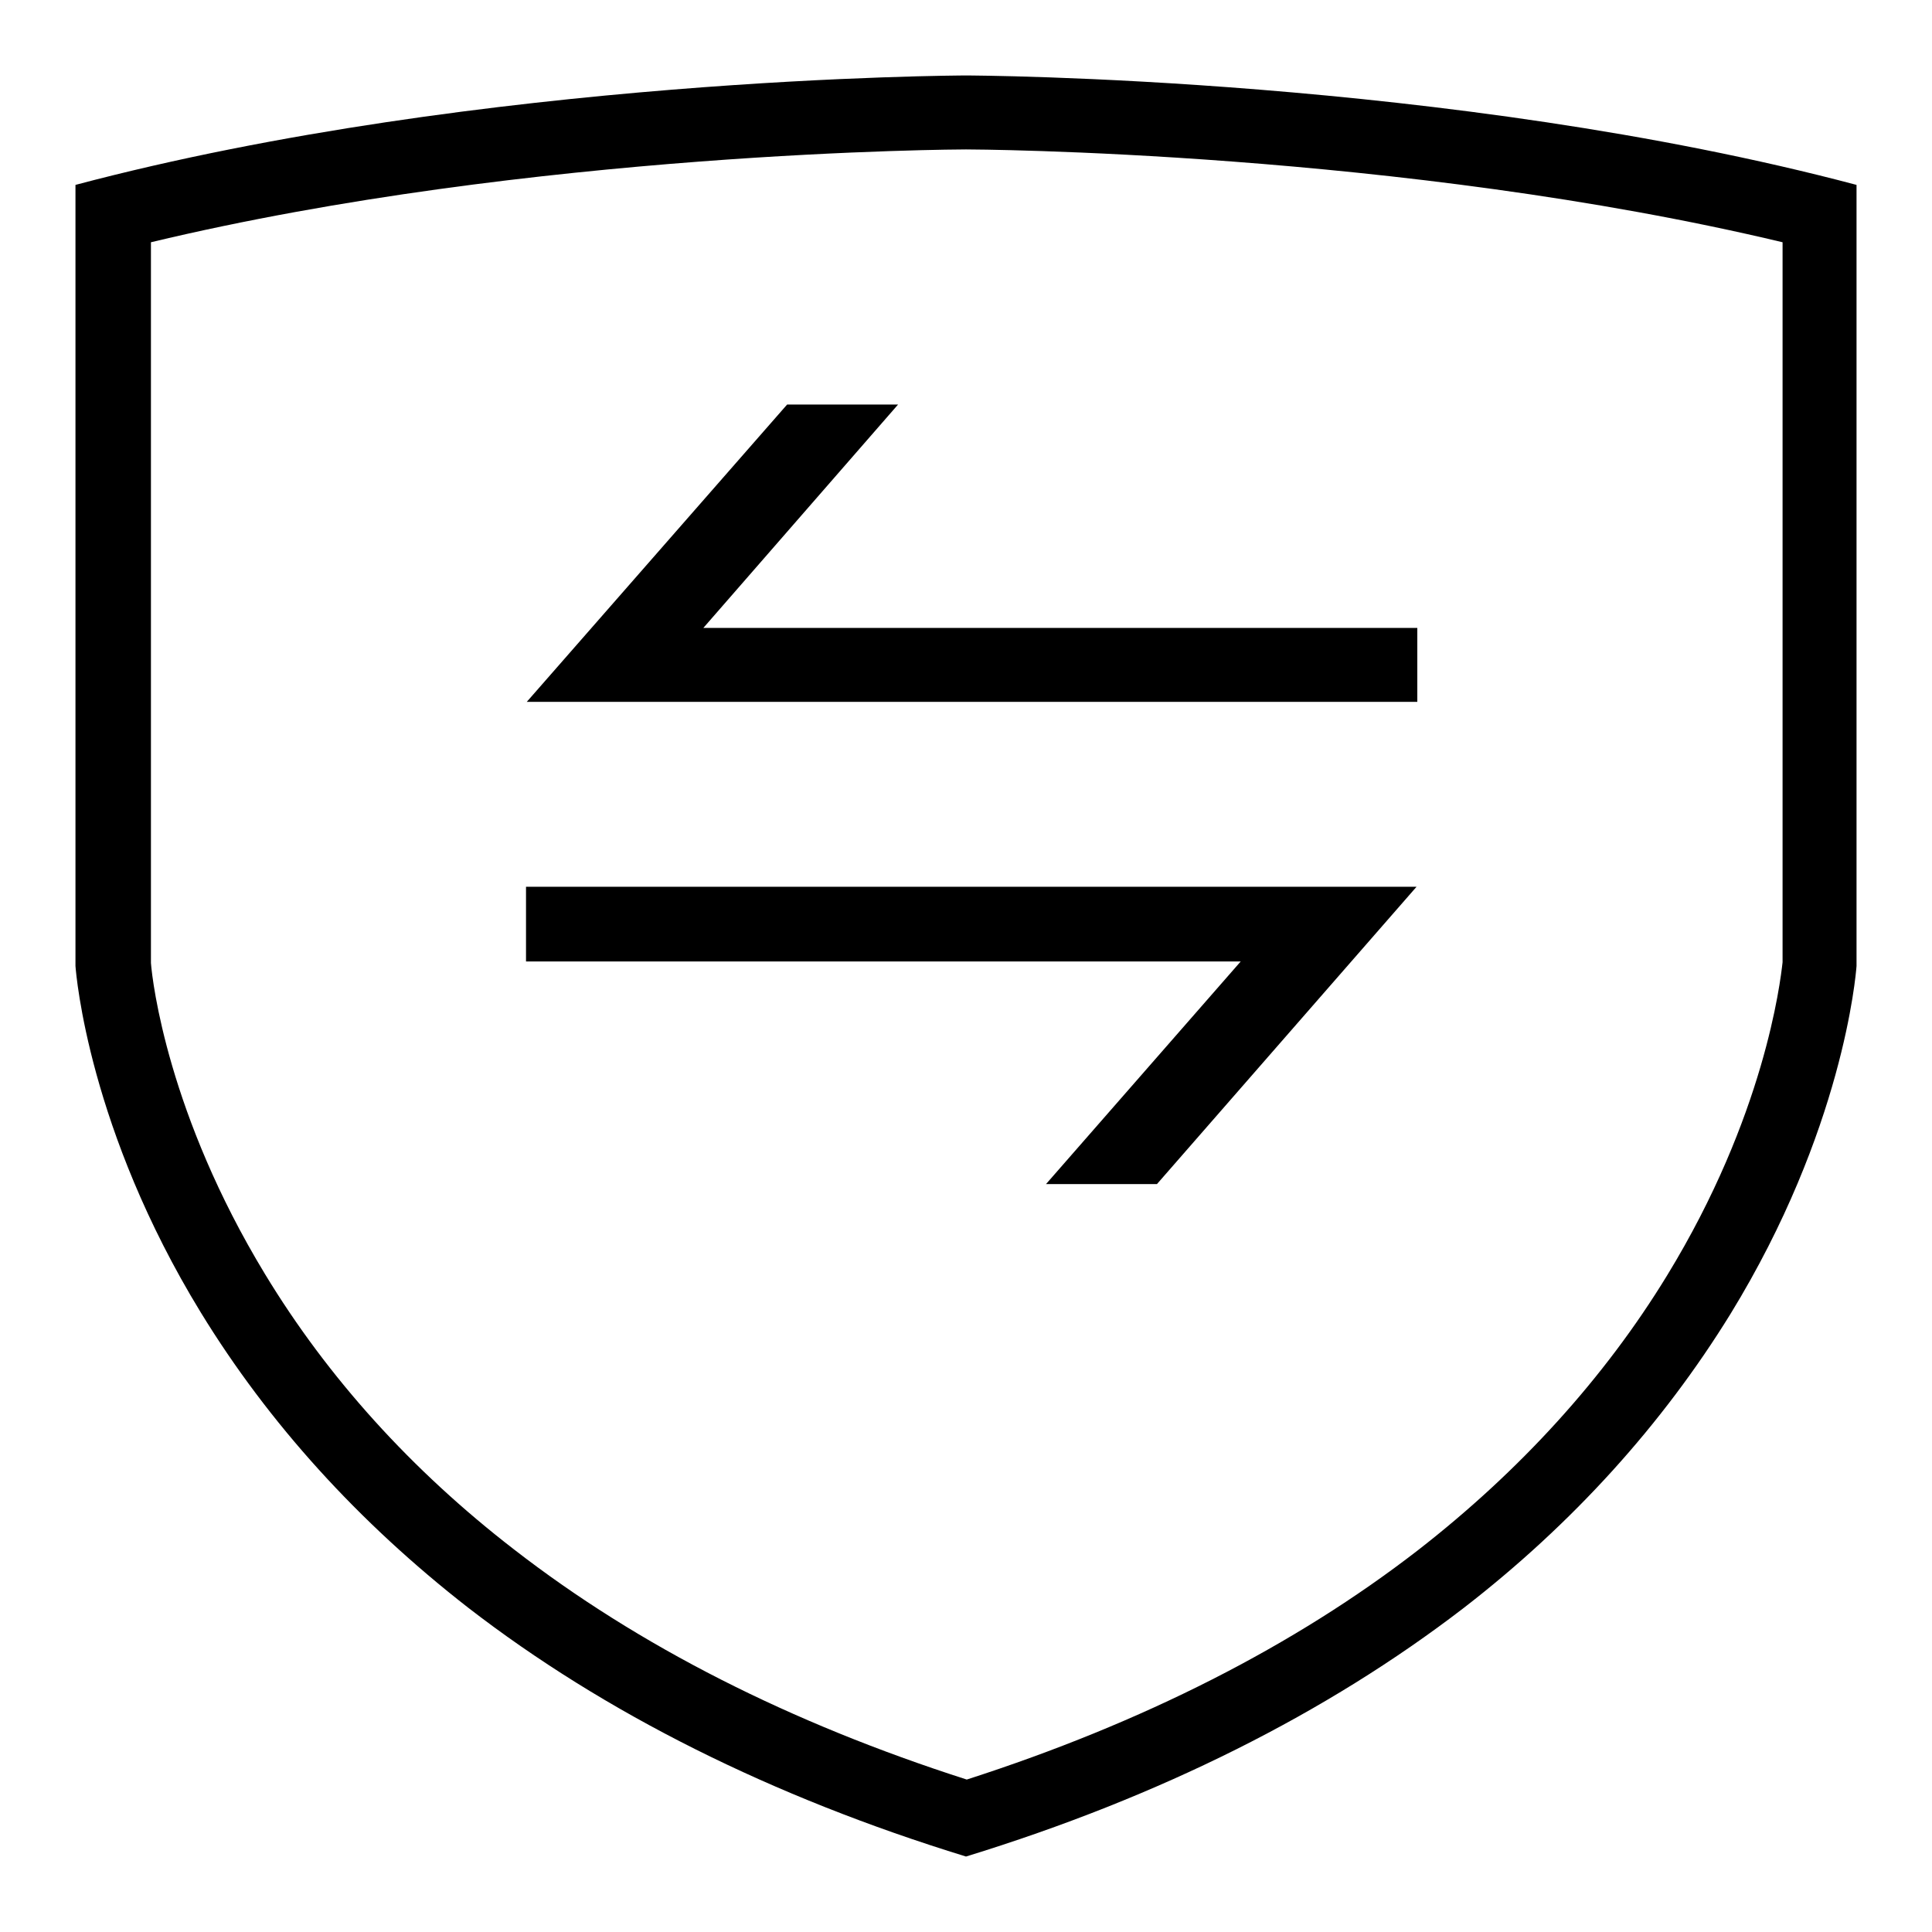
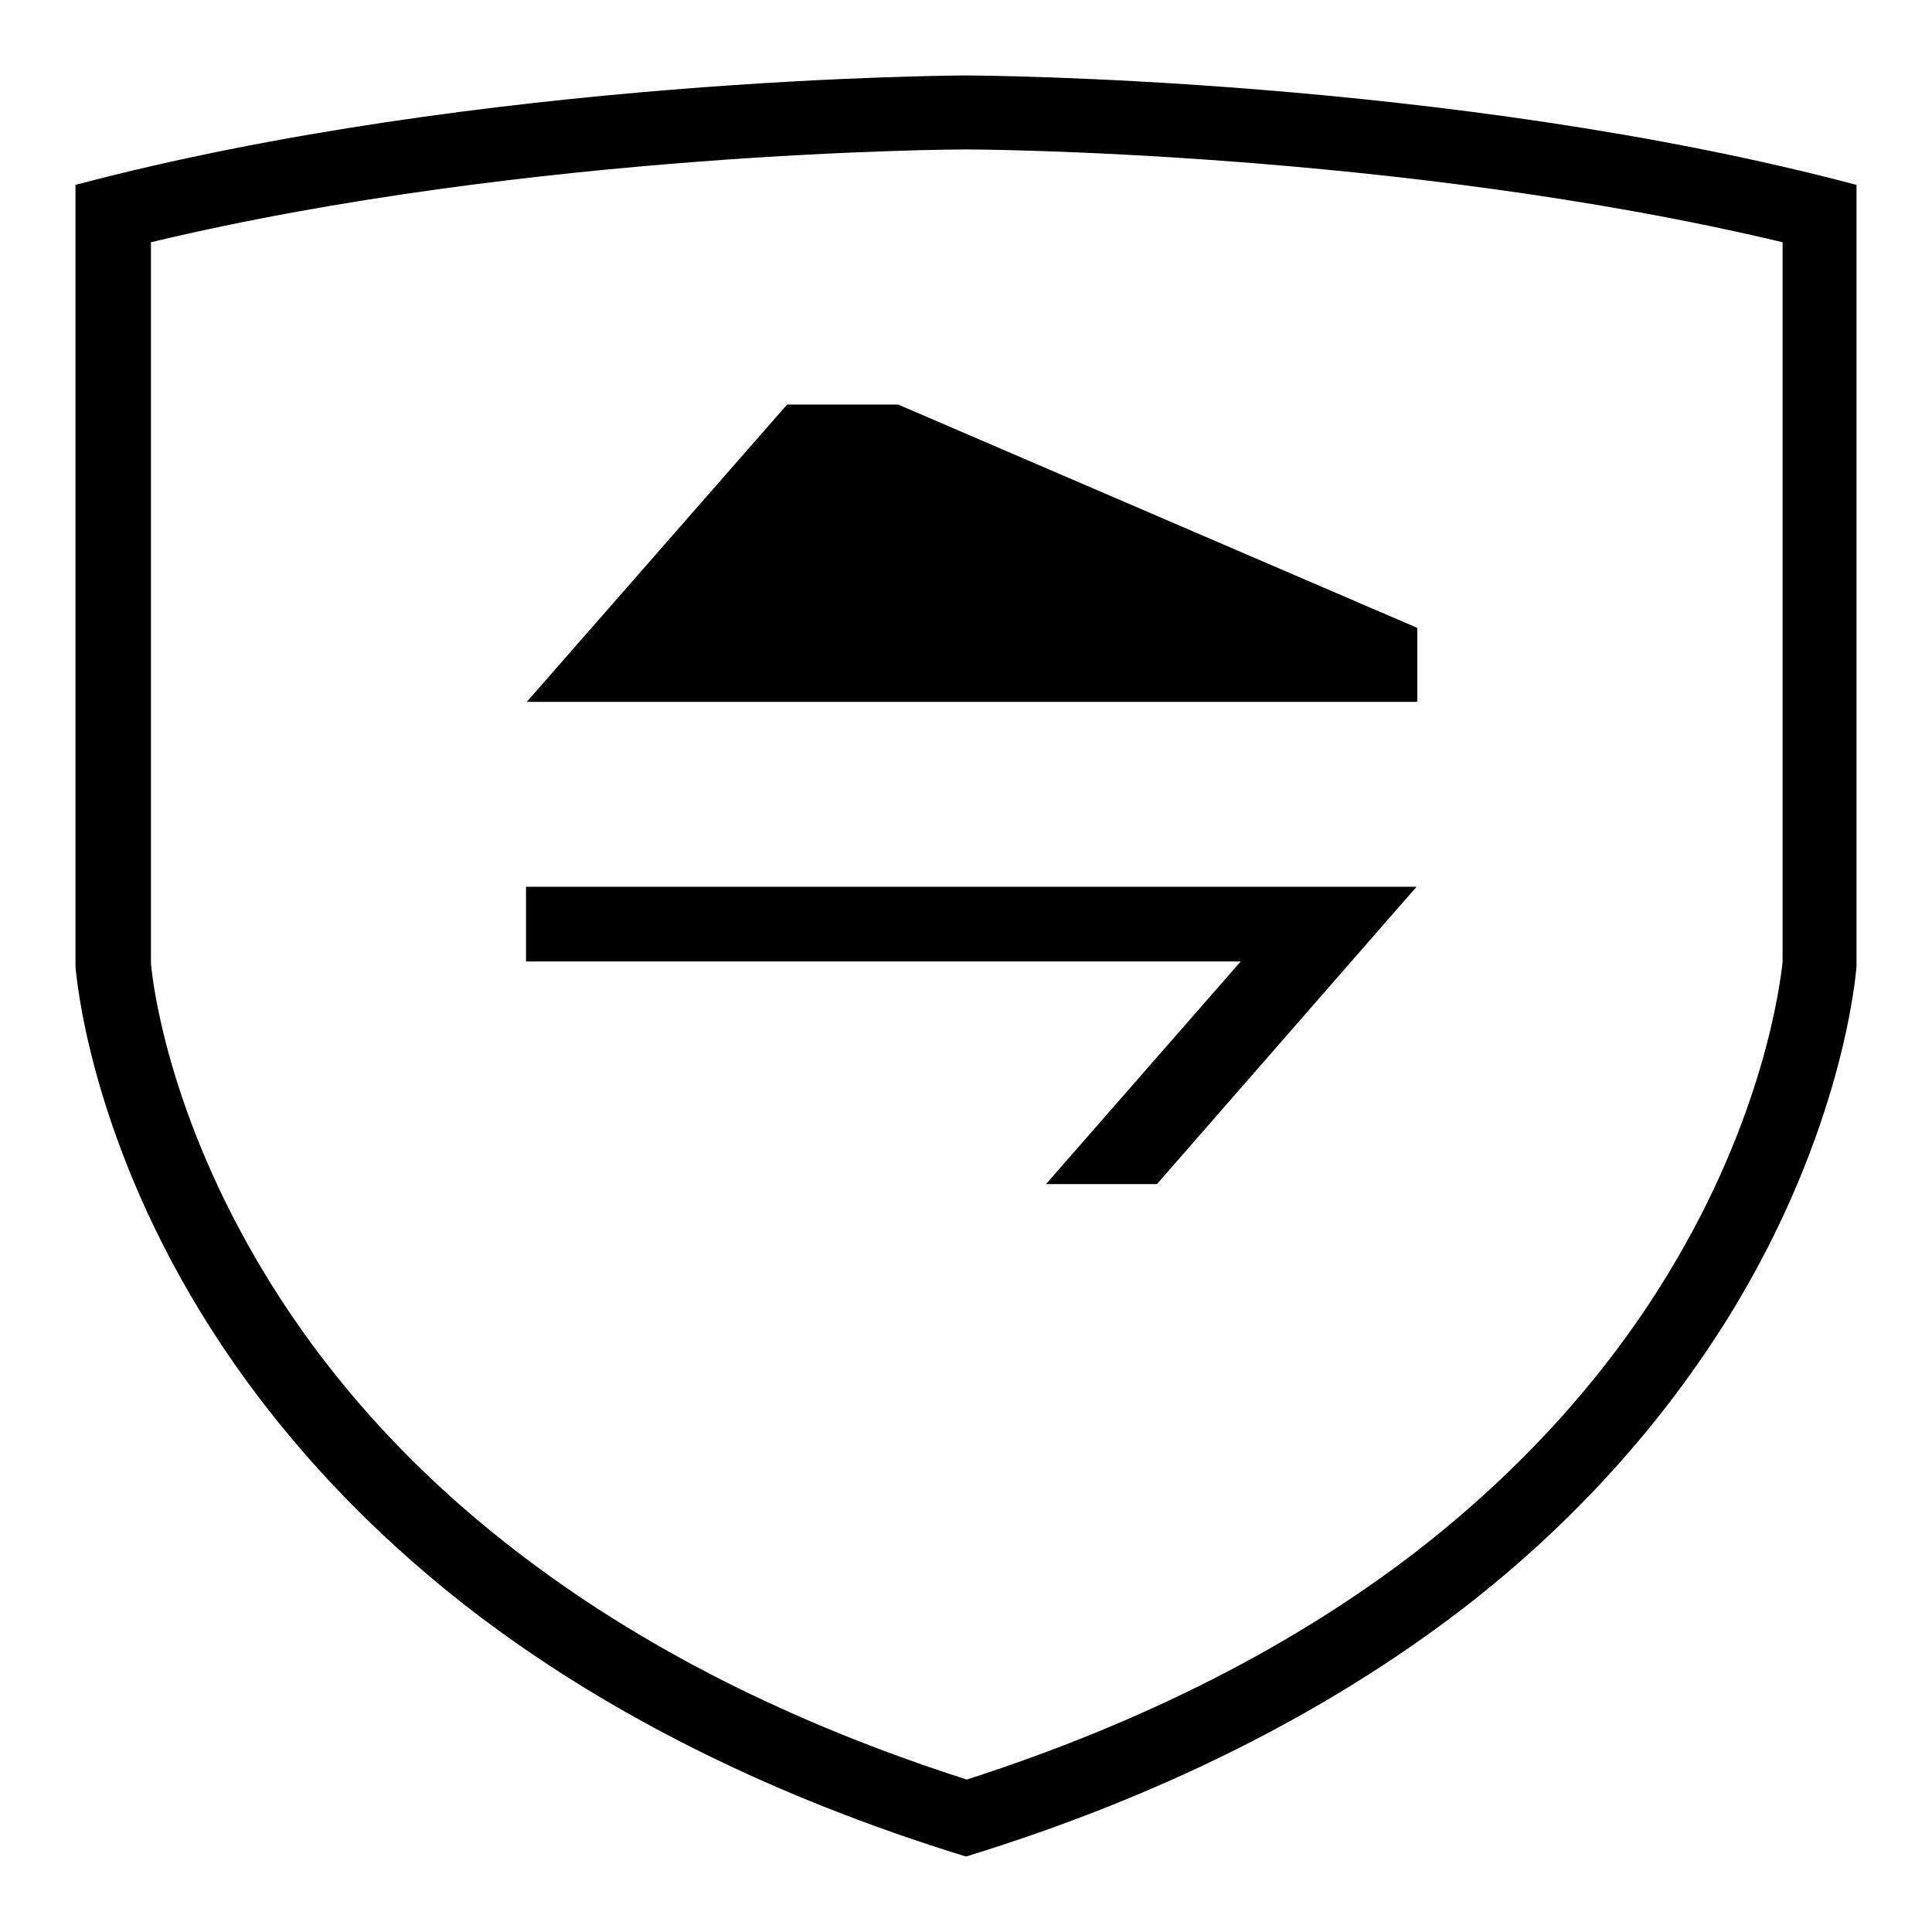
<svg xmlns="http://www.w3.org/2000/svg" version="1.1" x="0px" y="0px" viewBox="0 0 256 256" enable-background="new 0 0 256 256" xml:space="preserve">
  <g>
-     <path fill="#000000" d="M128,10c-0.6,0-64.1,0.2-118,14.5v103.4v0.1c0.1,1.3,1.8,21.7,16.6,45.9c9,14.7,20.9,27.8,35.4,39.1 c18.1,14,40.3,25.1,66,33c25.7-7.9,47.8-19,65.9-32.9c14.5-11.2,26.4-24.4,35.4-39c14.9-24.3,16.6-44.8,16.7-46.1v-0.1V24.5 C192.1,10.2,128.6,10,128,10z M220.9,169c-8.3,13.6-19.5,25.9-33,36.4c-16.4,12.7-36.5,22.9-59.8,30.4c-23.4-7.5-43.5-17.7-60-30.5 c-13.6-10.5-24.7-22.8-33-36.5c-12.8-21.1-14.9-38.6-15.1-41.2V32.1C70.5,20,127.2,19.8,128,19.8c0.8,0,57.5,0.2,108.2,12.3v95.4 C235.9,130.2,233.8,147.9,220.9,169z M119,53.6h-14.7L69.8,93h118v-9.8H93.2L119,53.6z M69.8,127.4h94.6l-25.8,29.5h14.7l34.4-39.4 h-118V127.4z" />
+     <path fill="#000000" d="M128,10c-0.6,0-64.1,0.2-118,14.5v103.4v0.1c0.1,1.3,1.8,21.7,16.6,45.9c9,14.7,20.9,27.8,35.4,39.1 c18.1,14,40.3,25.1,66,33c25.7-7.9,47.8-19,65.9-32.9c14.5-11.2,26.4-24.4,35.4-39c14.9-24.3,16.6-44.8,16.7-46.1v-0.1V24.5 C192.1,10.2,128.6,10,128,10z M220.9,169c-8.3,13.6-19.5,25.9-33,36.4c-16.4,12.7-36.5,22.9-59.8,30.4c-23.4-7.5-43.5-17.7-60-30.5 c-13.6-10.5-24.7-22.8-33-36.5c-12.8-21.1-14.9-38.6-15.1-41.2V32.1C70.5,20,127.2,19.8,128,19.8c0.8,0,57.5,0.2,108.2,12.3v95.4 C235.9,130.2,233.8,147.9,220.9,169z M119,53.6h-14.7L69.8,93h118v-9.8L119,53.6z M69.8,127.4h94.6l-25.8,29.5h14.7l34.4-39.4 h-118V127.4z" />
  </g>
</svg>